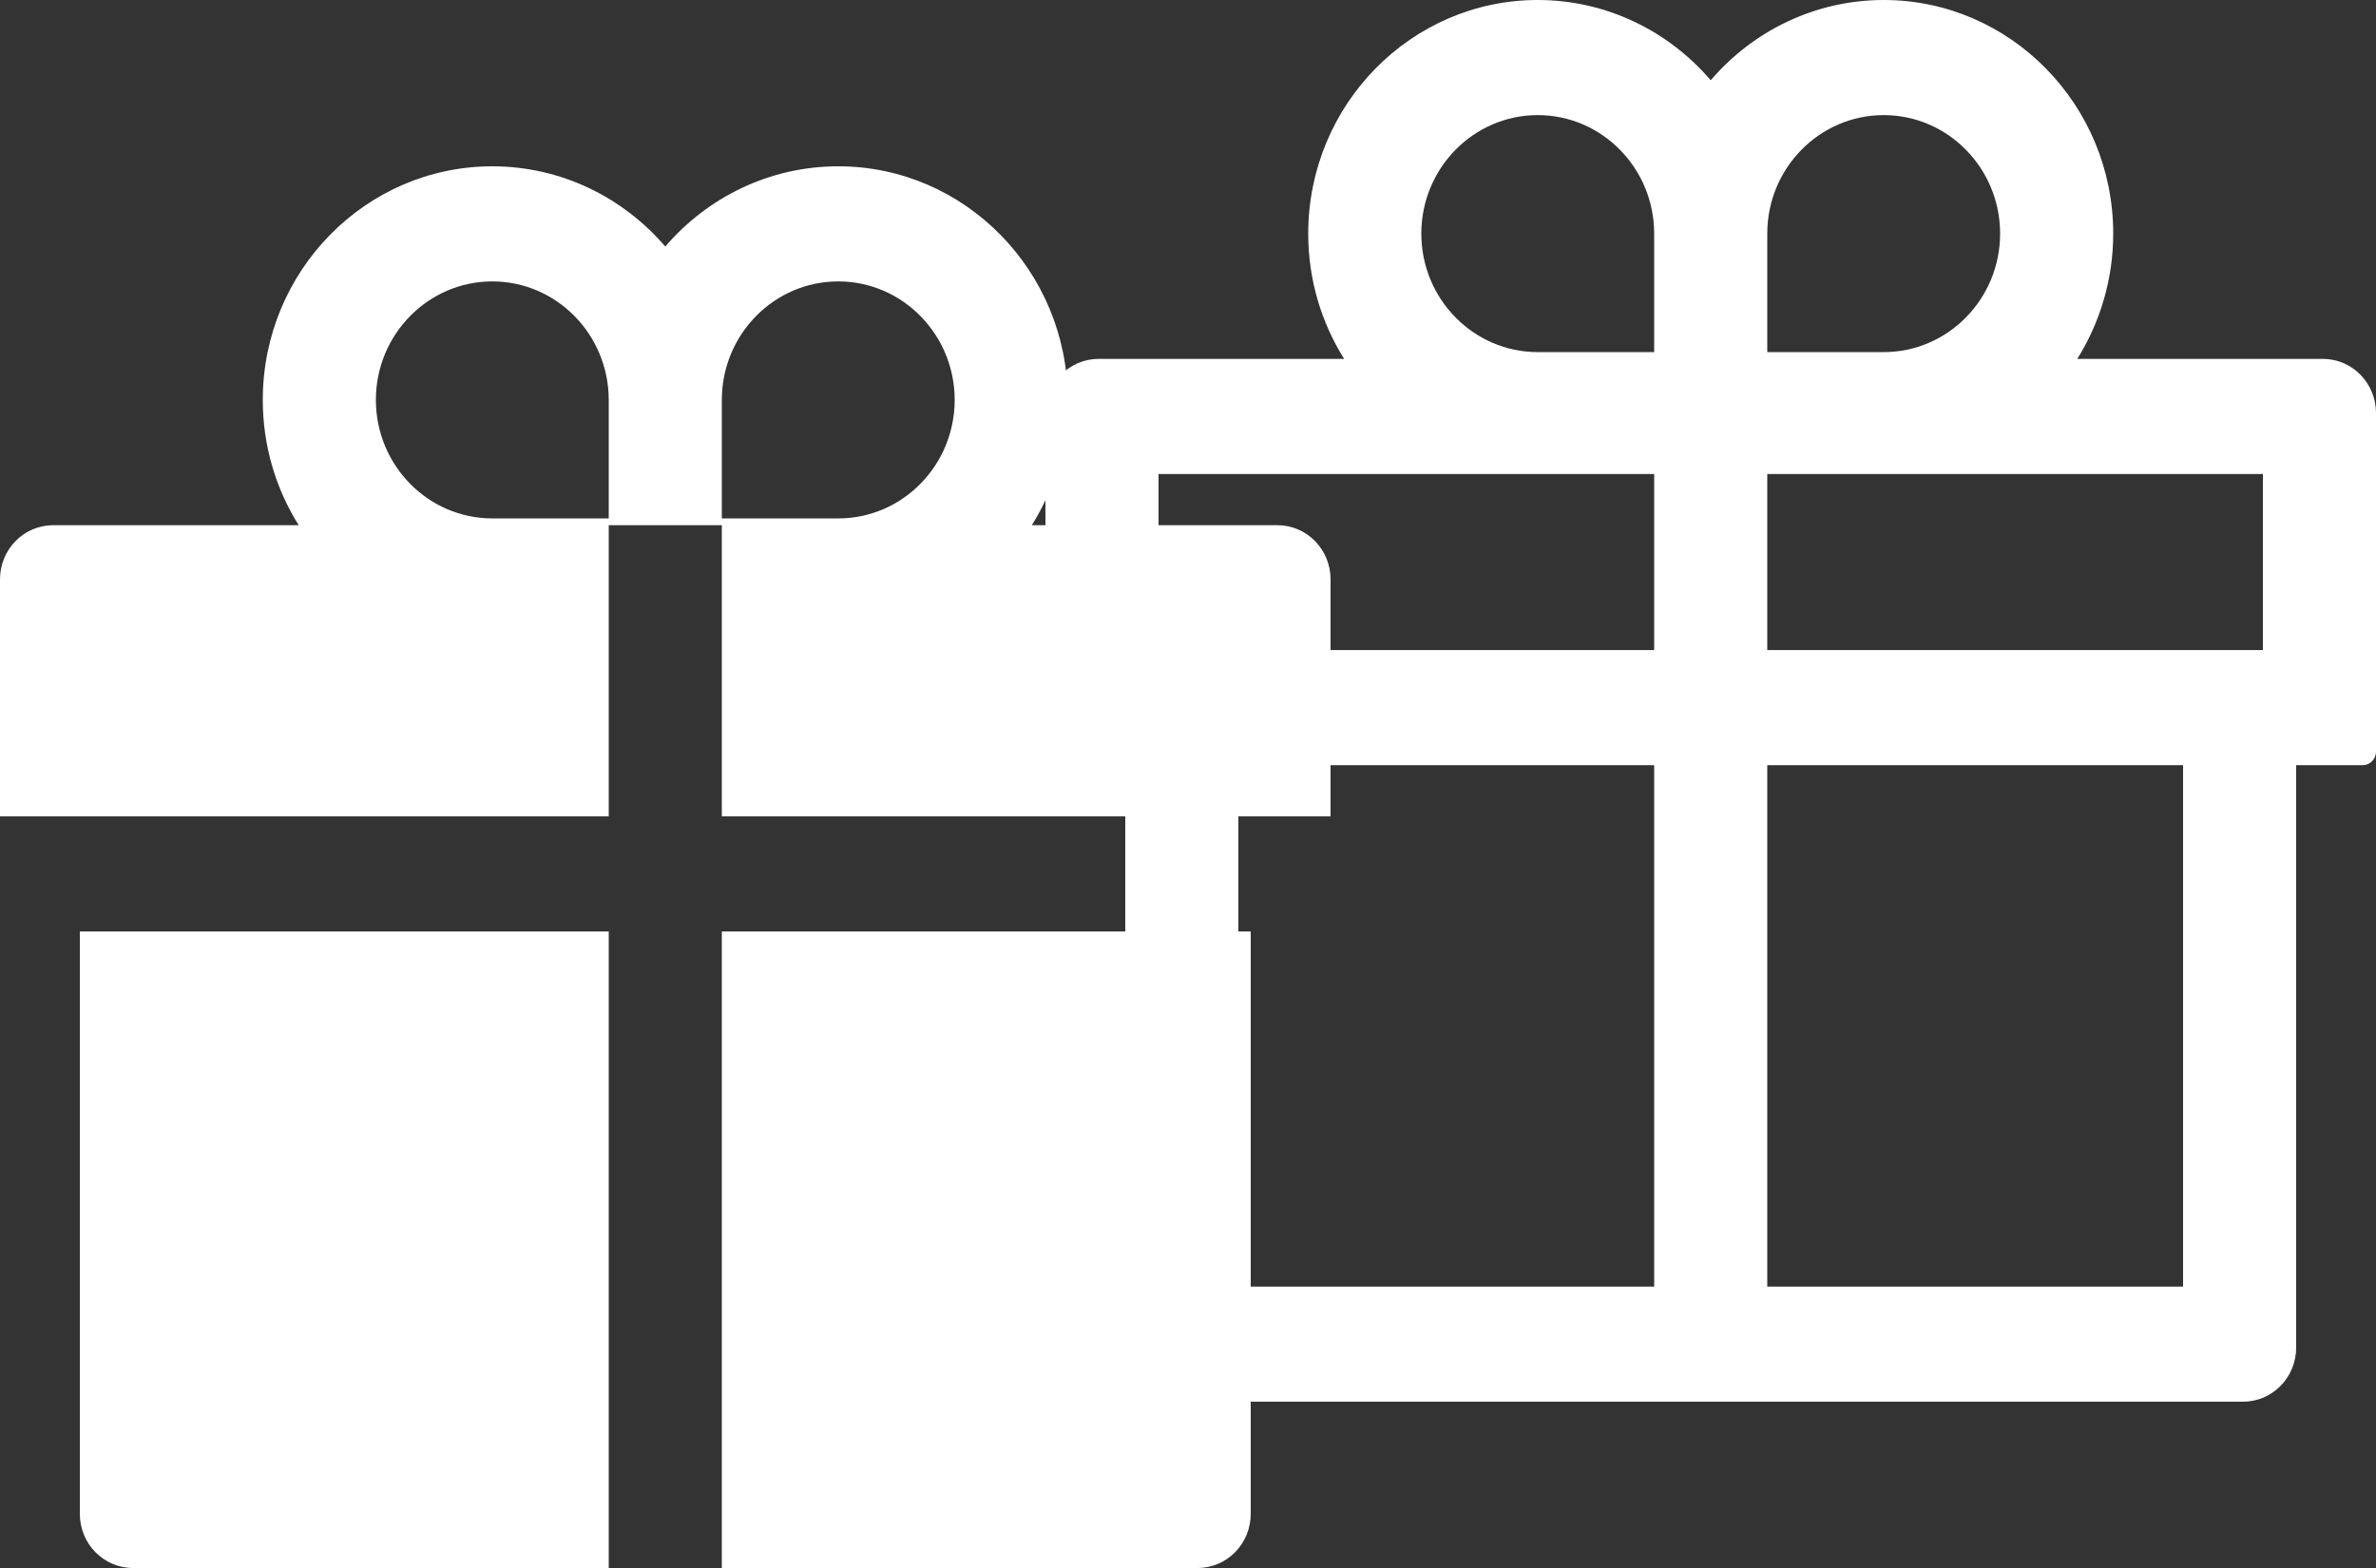
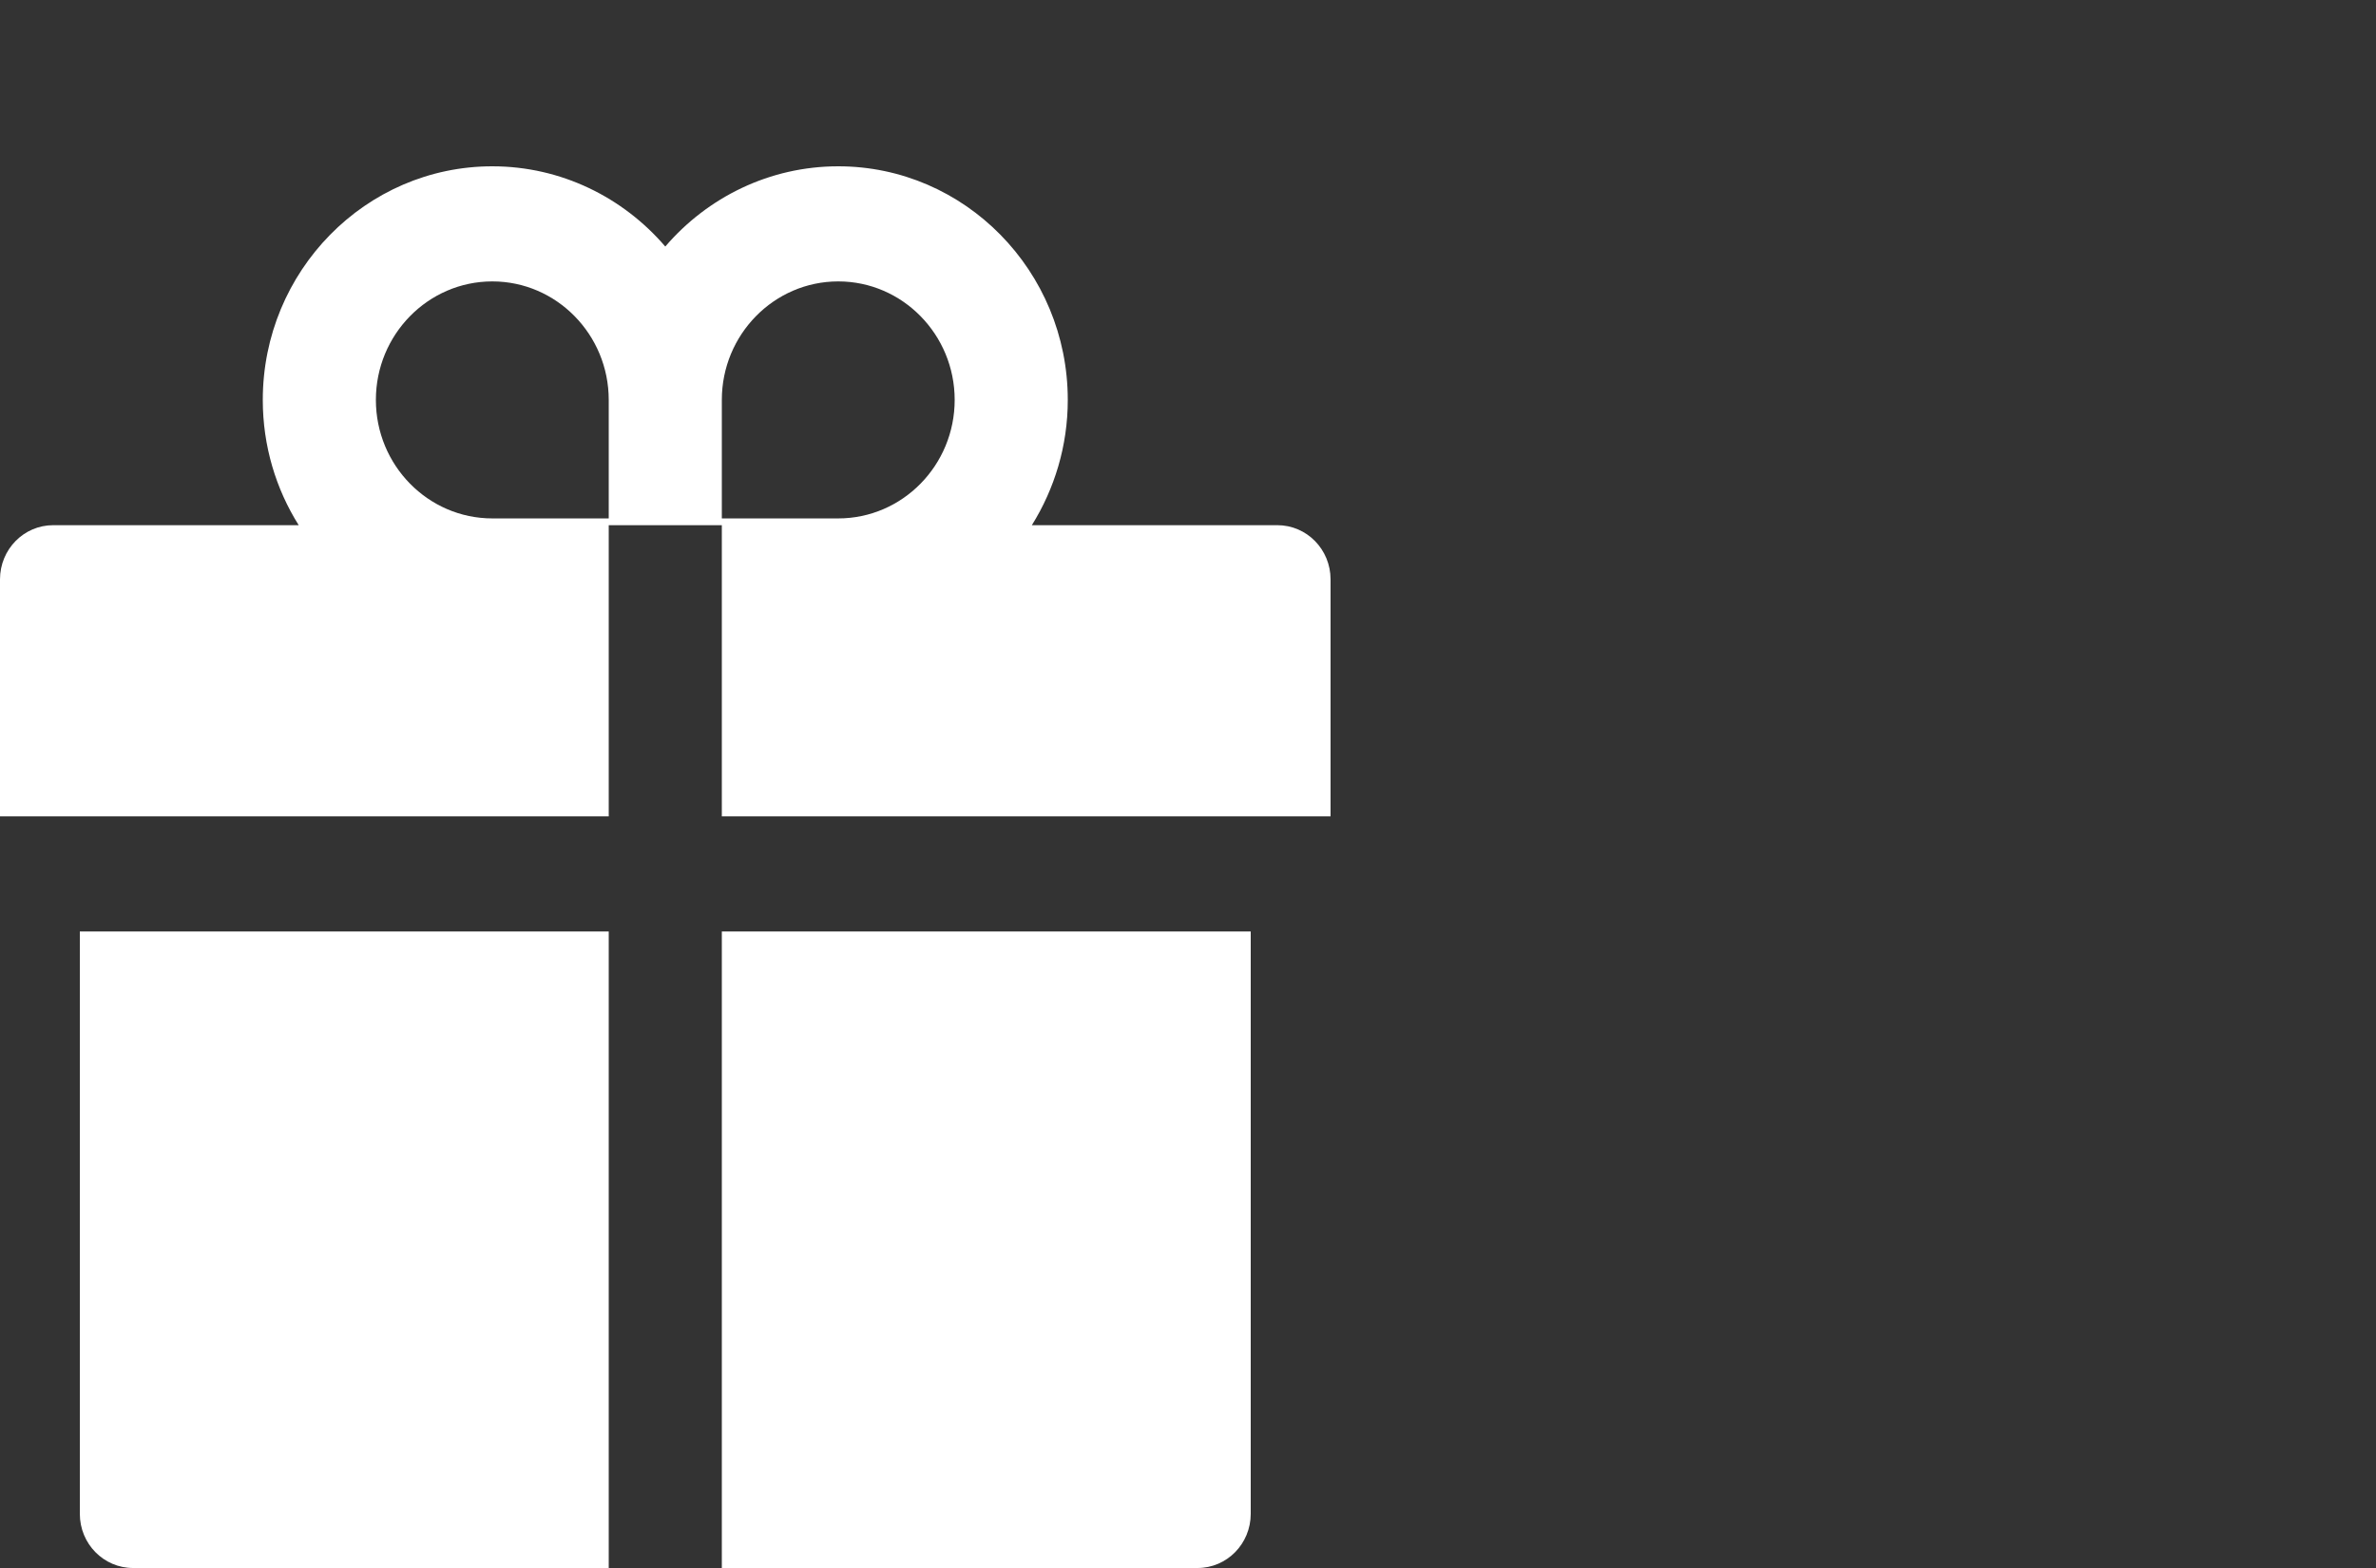
<svg xmlns="http://www.w3.org/2000/svg" width="100" height="66" viewBox="0 0 100 66" fill="none">
  <rect x="0" y="0" width="100" height="66" fill="#333333" stroke="none" />
-   <path d="M97.76 15.106H87.428C88.38 13.581 88.94 11.771 88.94 9.833C88.94 4.411 84.607 0 79.28 0C76.382 0 73.771 1.311 72 3.378C70.229 1.311 67.618 0 64.72 0C59.393 0 55.06 4.411 55.06 9.833C55.06 11.771 55.613 13.581 56.572 15.106H46.24C45.001 15.106 44 16.125 44 17.387V31.638C44 31.951 44.252 32.208 44.56 32.208H47.36V56.72C47.36 57.981 48.361 59 49.6 59H94.4C95.639 59 96.64 57.981 96.64 56.72V32.208H99.44C99.748 32.208 100 31.951 100 31.638V17.387C100 16.125 98.999 15.106 97.76 15.106ZM74.38 9.833C74.38 7.083 76.578 4.845 79.28 4.845C81.982 4.845 84.18 7.083 84.18 9.833C84.18 12.584 81.982 14.821 79.28 14.821H74.38V9.833ZM64.72 4.845C67.422 4.845 69.62 7.083 69.62 9.833V14.821H64.72C62.018 14.821 59.82 12.584 59.82 9.833C59.82 7.083 62.018 4.845 64.72 4.845ZM48.76 27.362V19.952H69.62V27.362H48.76ZM52.12 32.208H69.62V54.155H52.12V32.208ZM91.88 54.155H74.38V32.208H91.88V54.155ZM95.24 27.362H74.38V19.952H95.24V27.362Z" fill="white" />
  <path d="M3.36 63.72C3.36 64.981 4.361 66 5.6 66H25.62V39.208H3.36V63.72ZM30.38 66H50.4C51.639 66 52.64 64.981 52.64 63.72V39.208H30.38V66ZM53.76 22.106H43.428C44.38 20.581 44.94 18.771 44.94 16.833C44.94 11.411 40.607 7 35.28 7C32.382 7 29.771 8.311 28 10.377C26.229 8.311 23.618 7 20.72 7C15.393 7 11.06 11.411 11.06 16.833C11.06 18.771 11.613 20.581 12.572 22.106H2.24C1.001 22.106 0 23.125 0 24.387V34.362H25.62V22.106H30.38V34.362H56V24.387C56 23.125 54.999 22.106 53.76 22.106ZM25.62 21.821H20.72C18.018 21.821 15.82 19.584 15.82 16.833C15.82 14.083 18.018 11.845 20.72 11.845C23.422 11.845 25.62 14.083 25.62 16.833V21.821ZM35.28 21.821H30.38V16.833C30.38 14.083 32.578 11.845 35.28 11.845C37.982 11.845 40.18 14.083 40.18 16.833C40.18 19.584 37.982 21.821 35.28 21.821Z" fill="white" />
</svg>